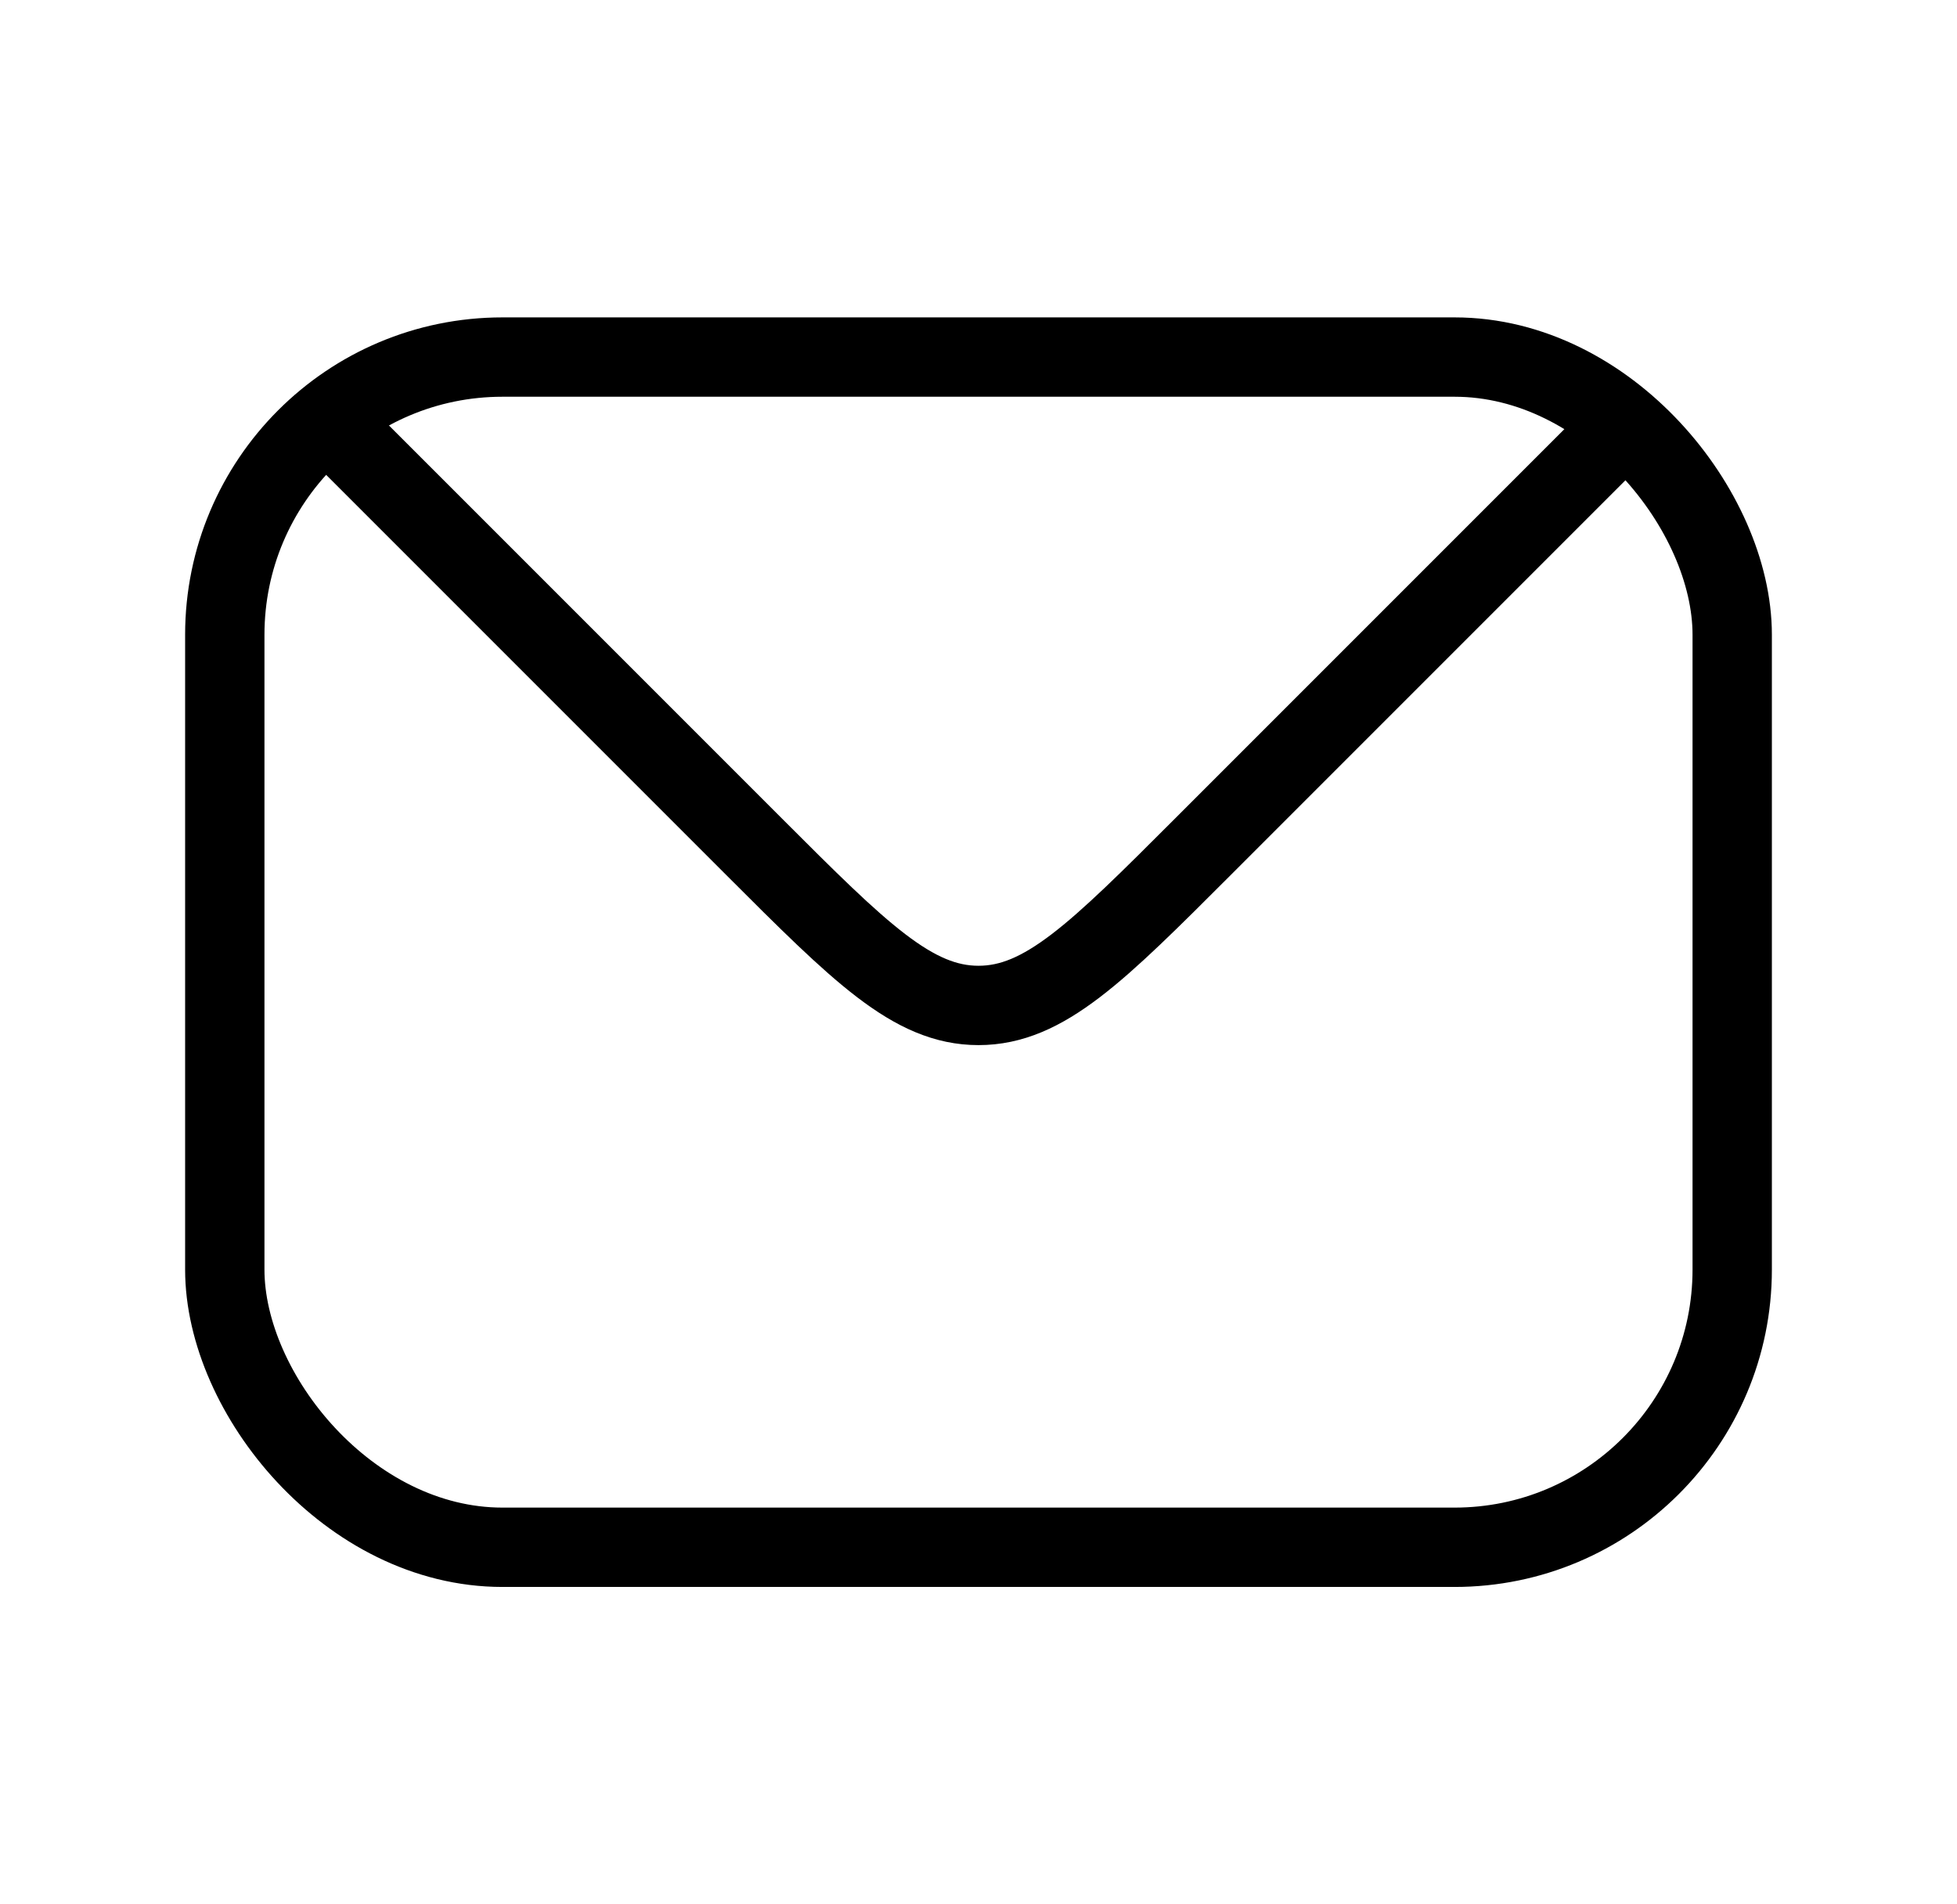
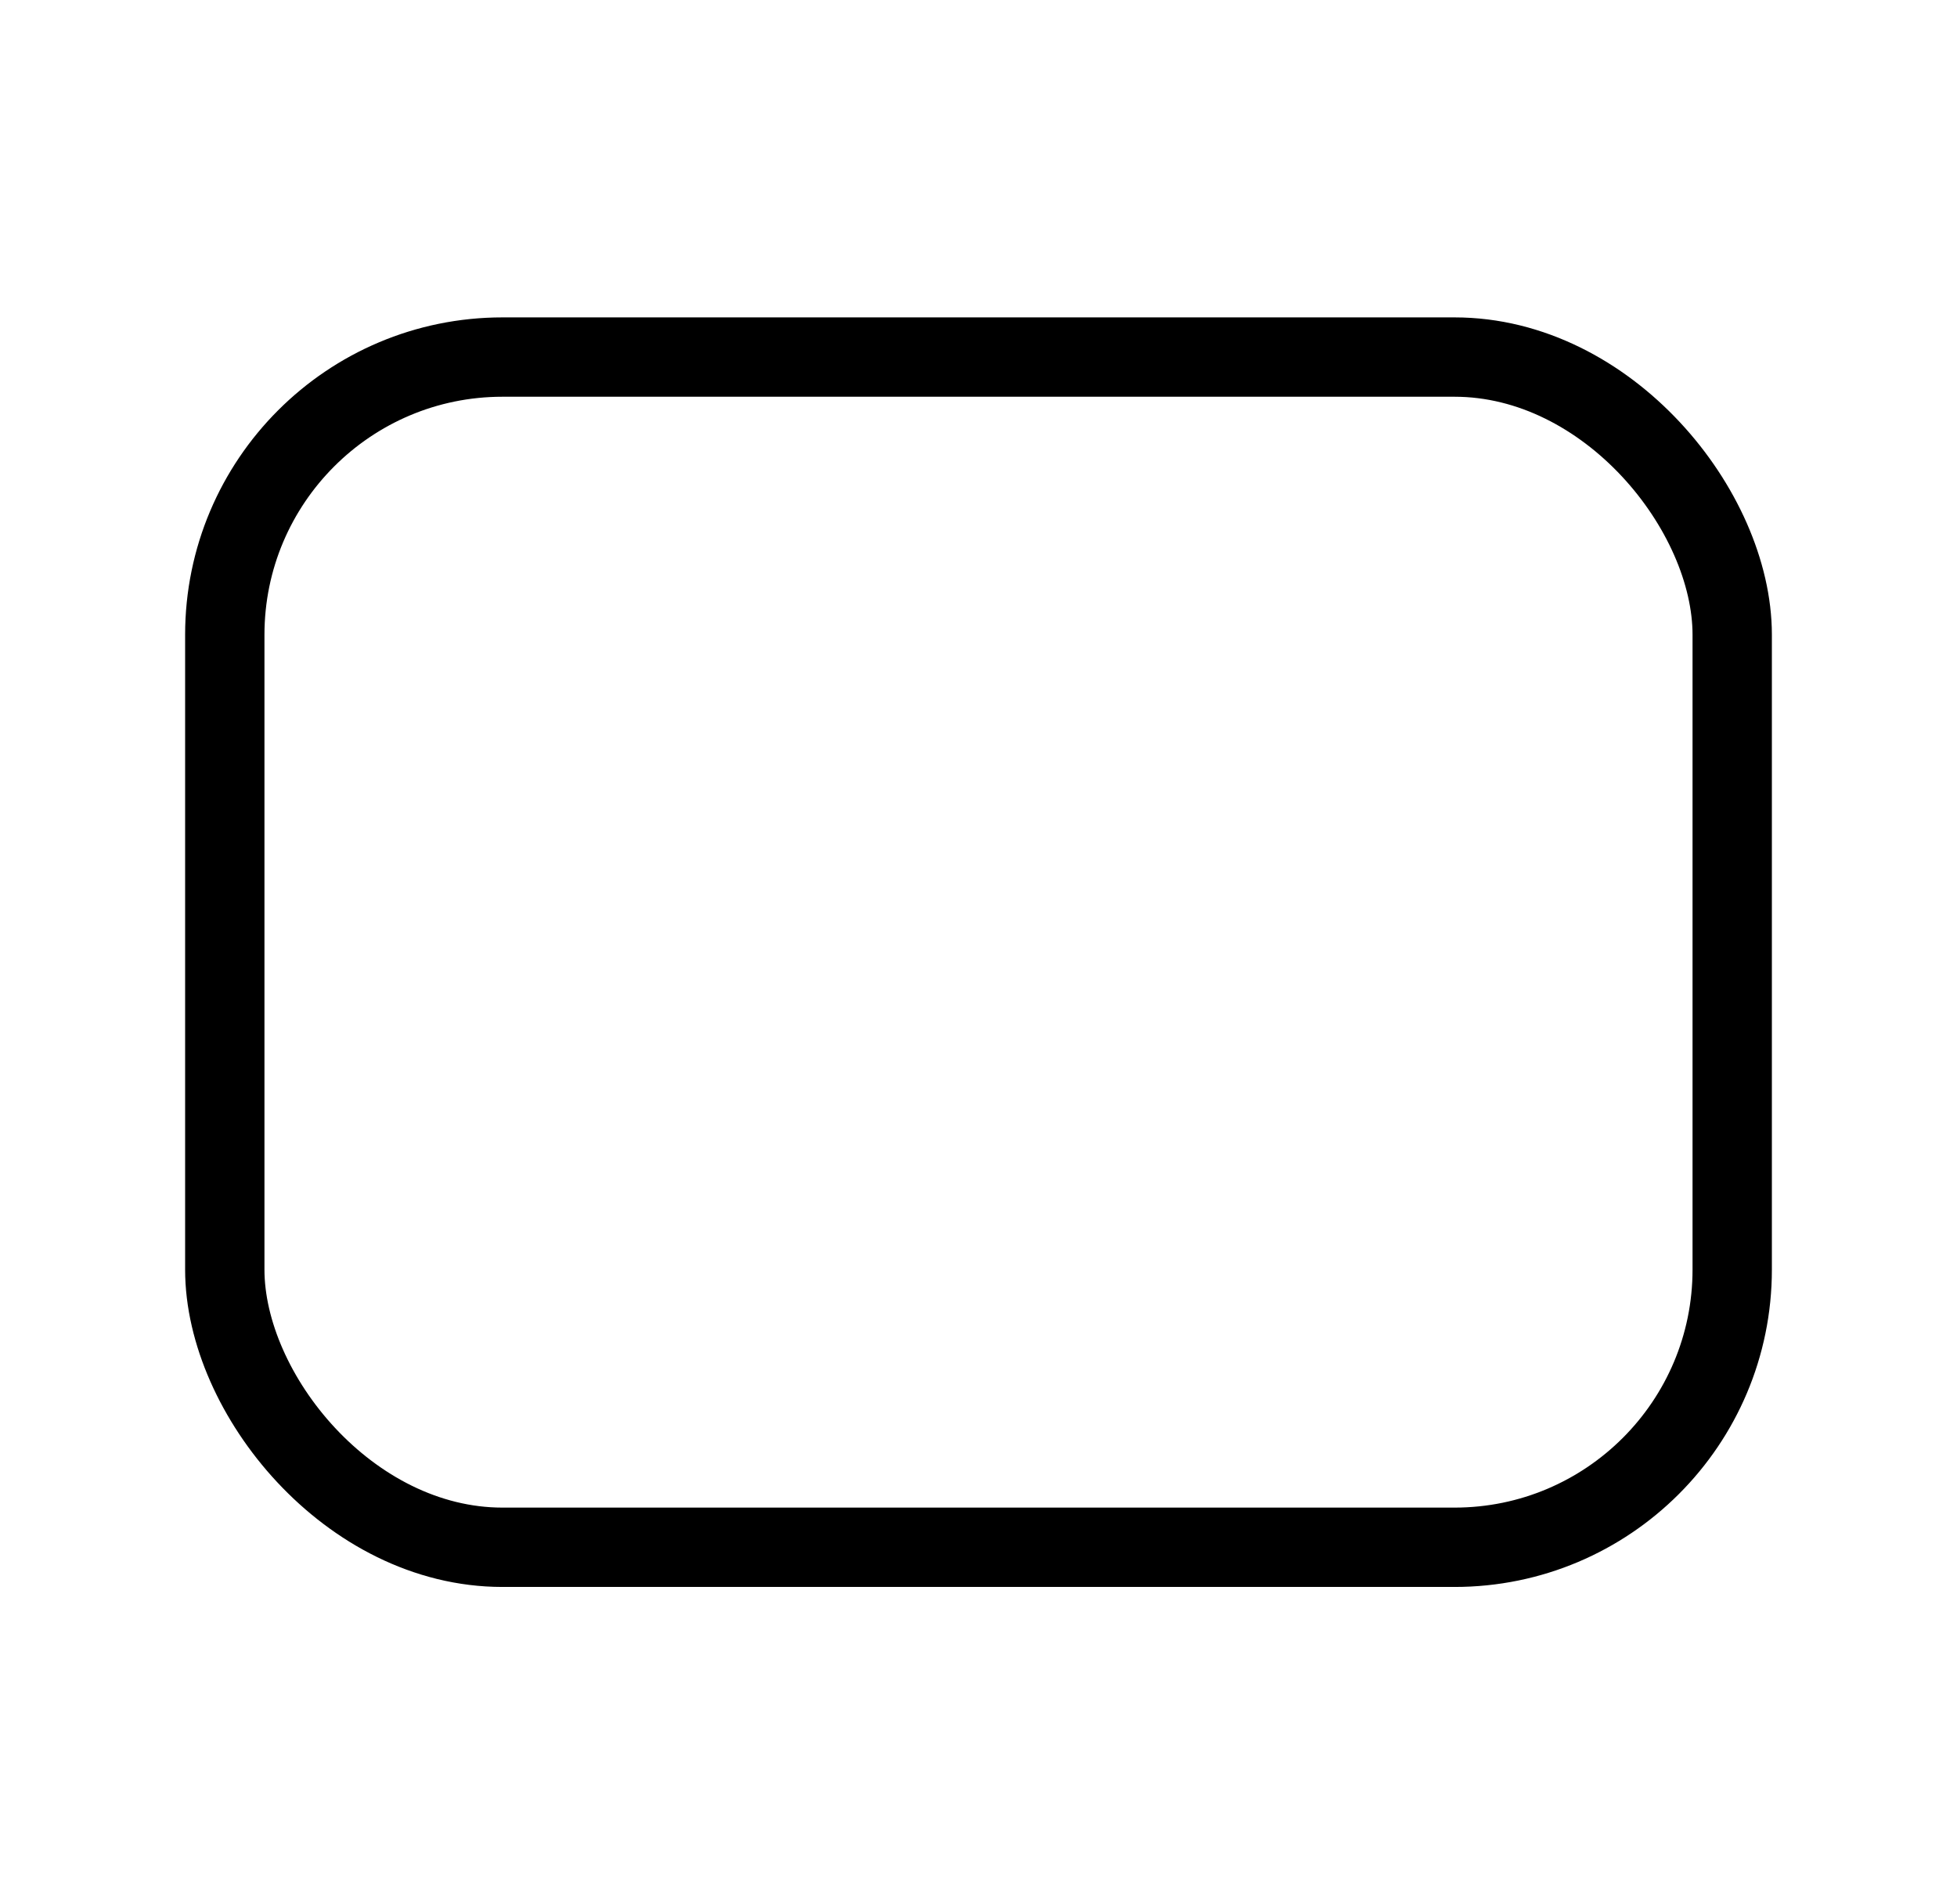
<svg xmlns="http://www.w3.org/2000/svg" width="37" height="36" viewBox="0 0 37 36" fill="none">
  <rect x="4.25" y="6.75" width="28.5" height="22.5" rx="5.25" stroke="black" stroke-width="1.5" />
-   <path d="M6.5 8.25L14.257 16.007C16.257 18.007 17.257 19.007 18.5 19.007C19.743 19.007 20.743 18.007 22.743 16.007L30.5 8.25" stroke="black" stroke-width="1.5" stroke-linecap="round" />
</svg>